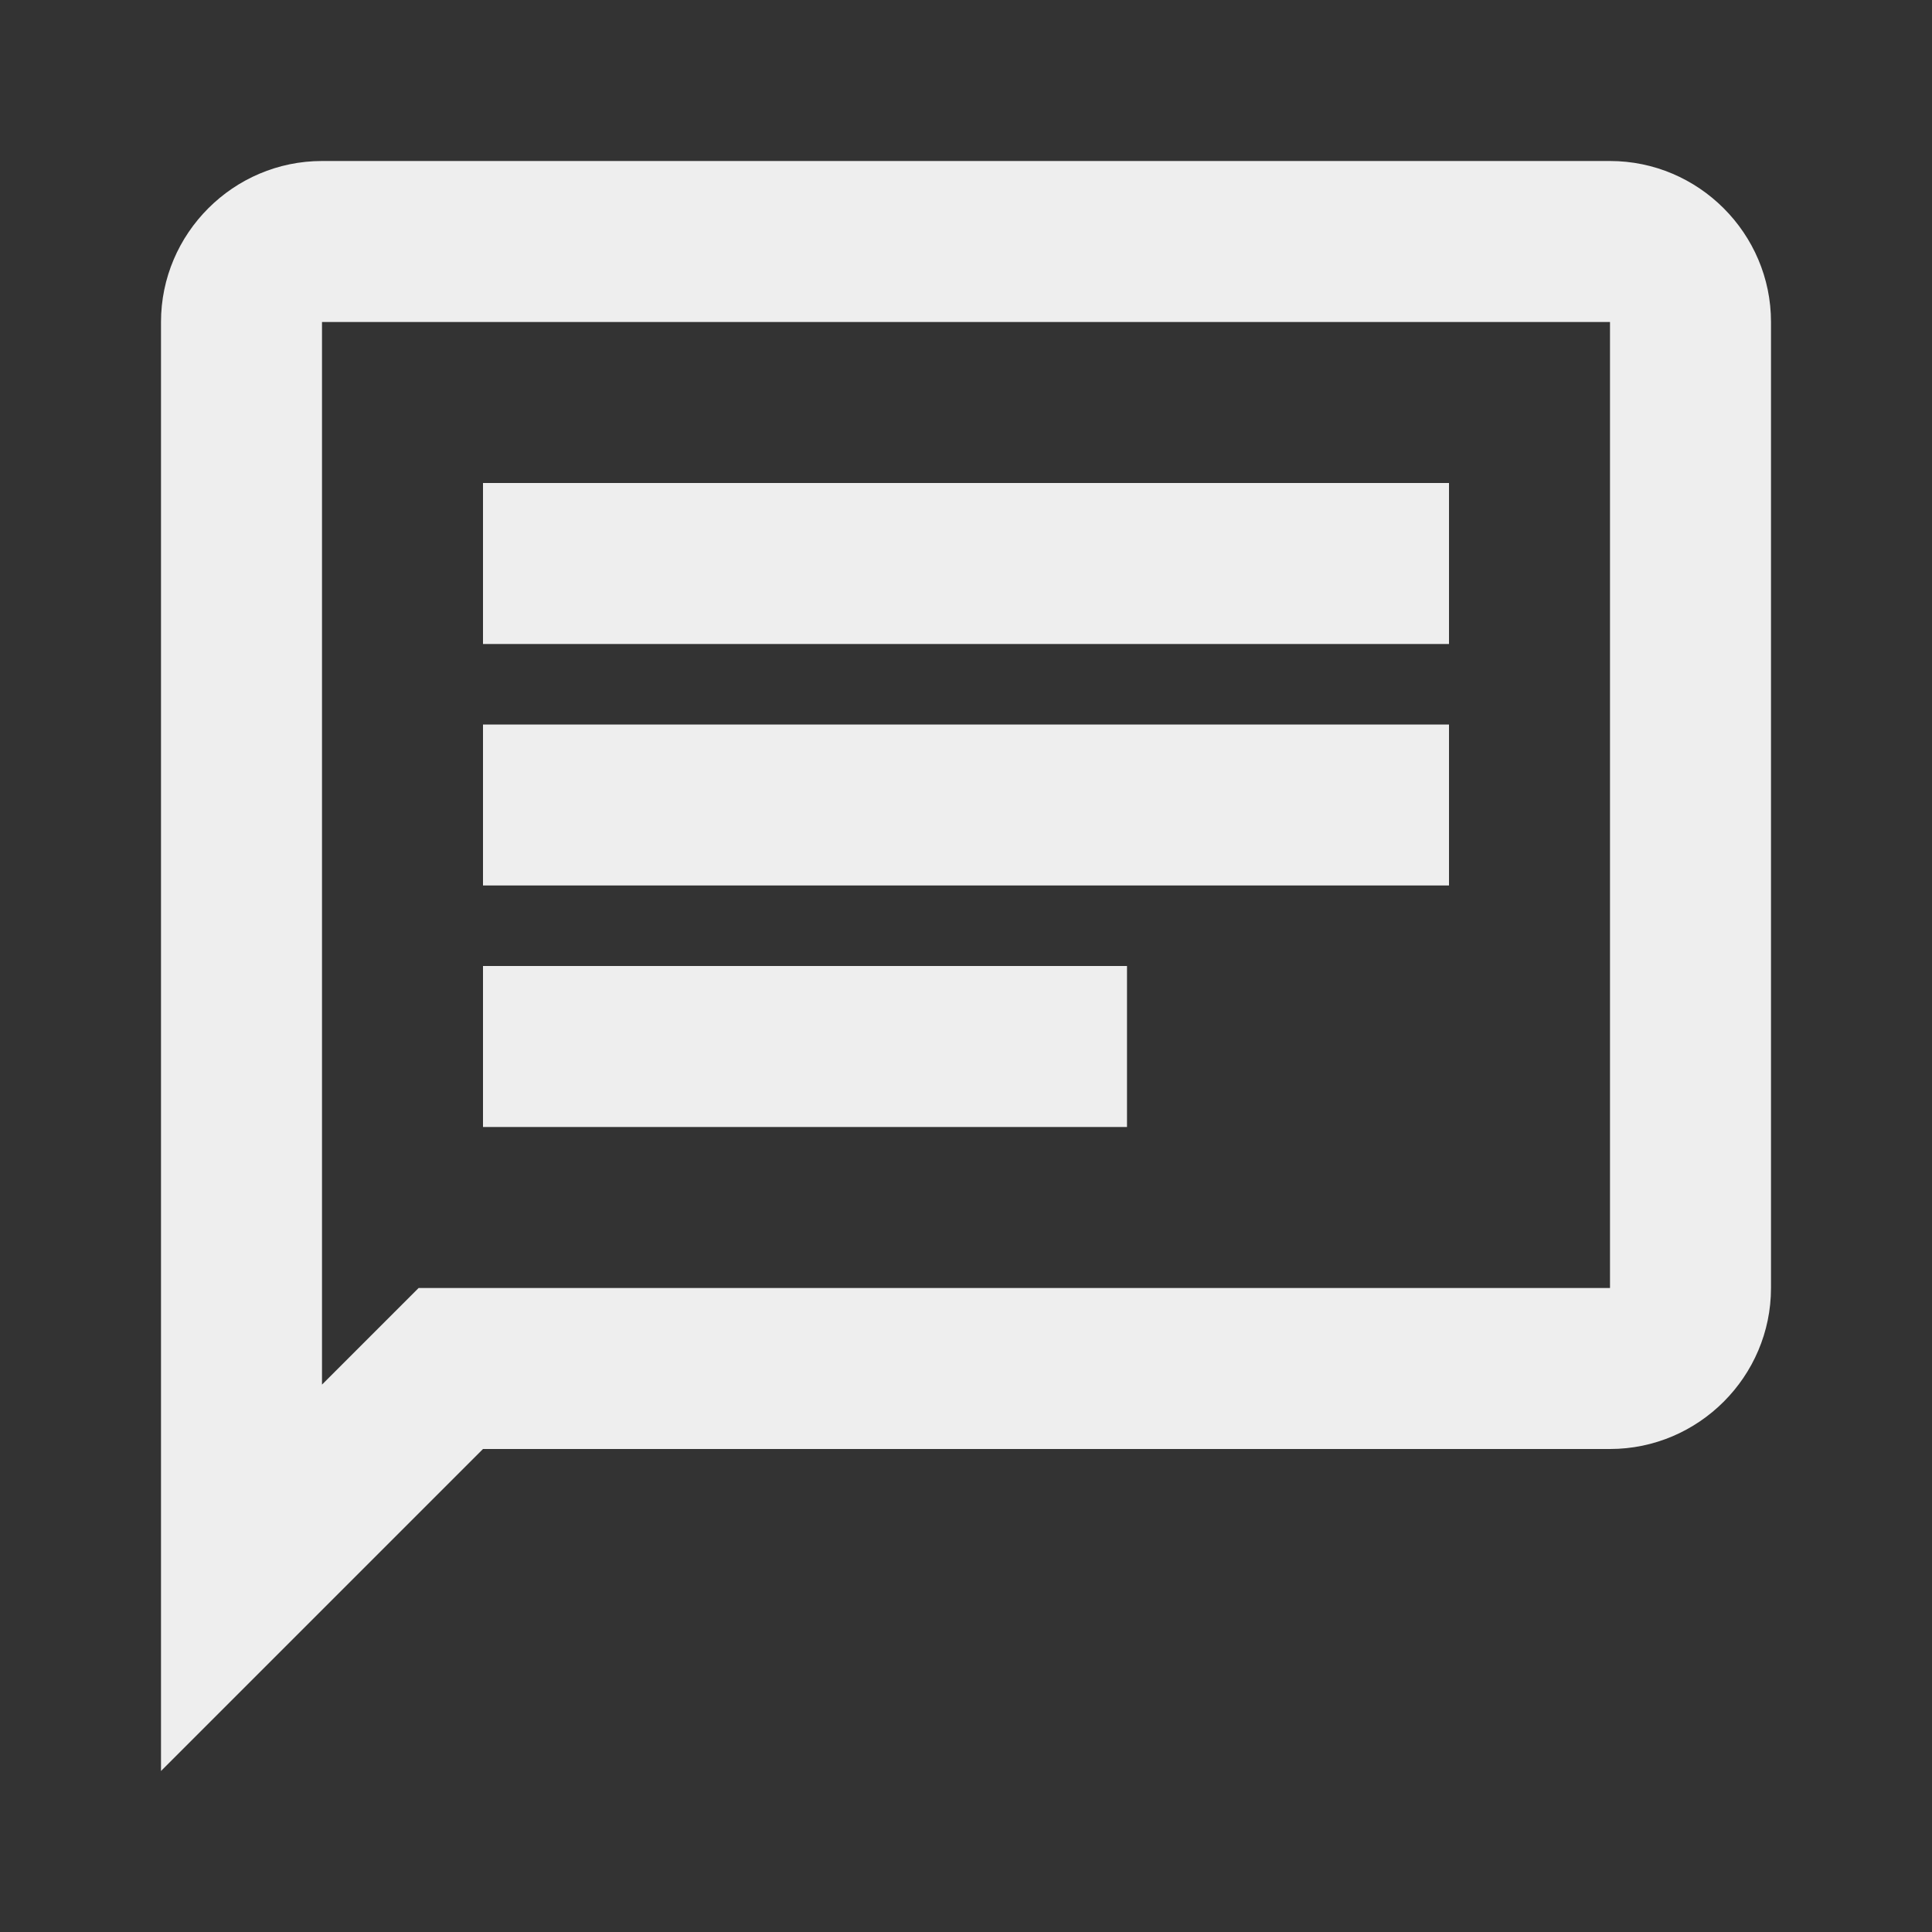
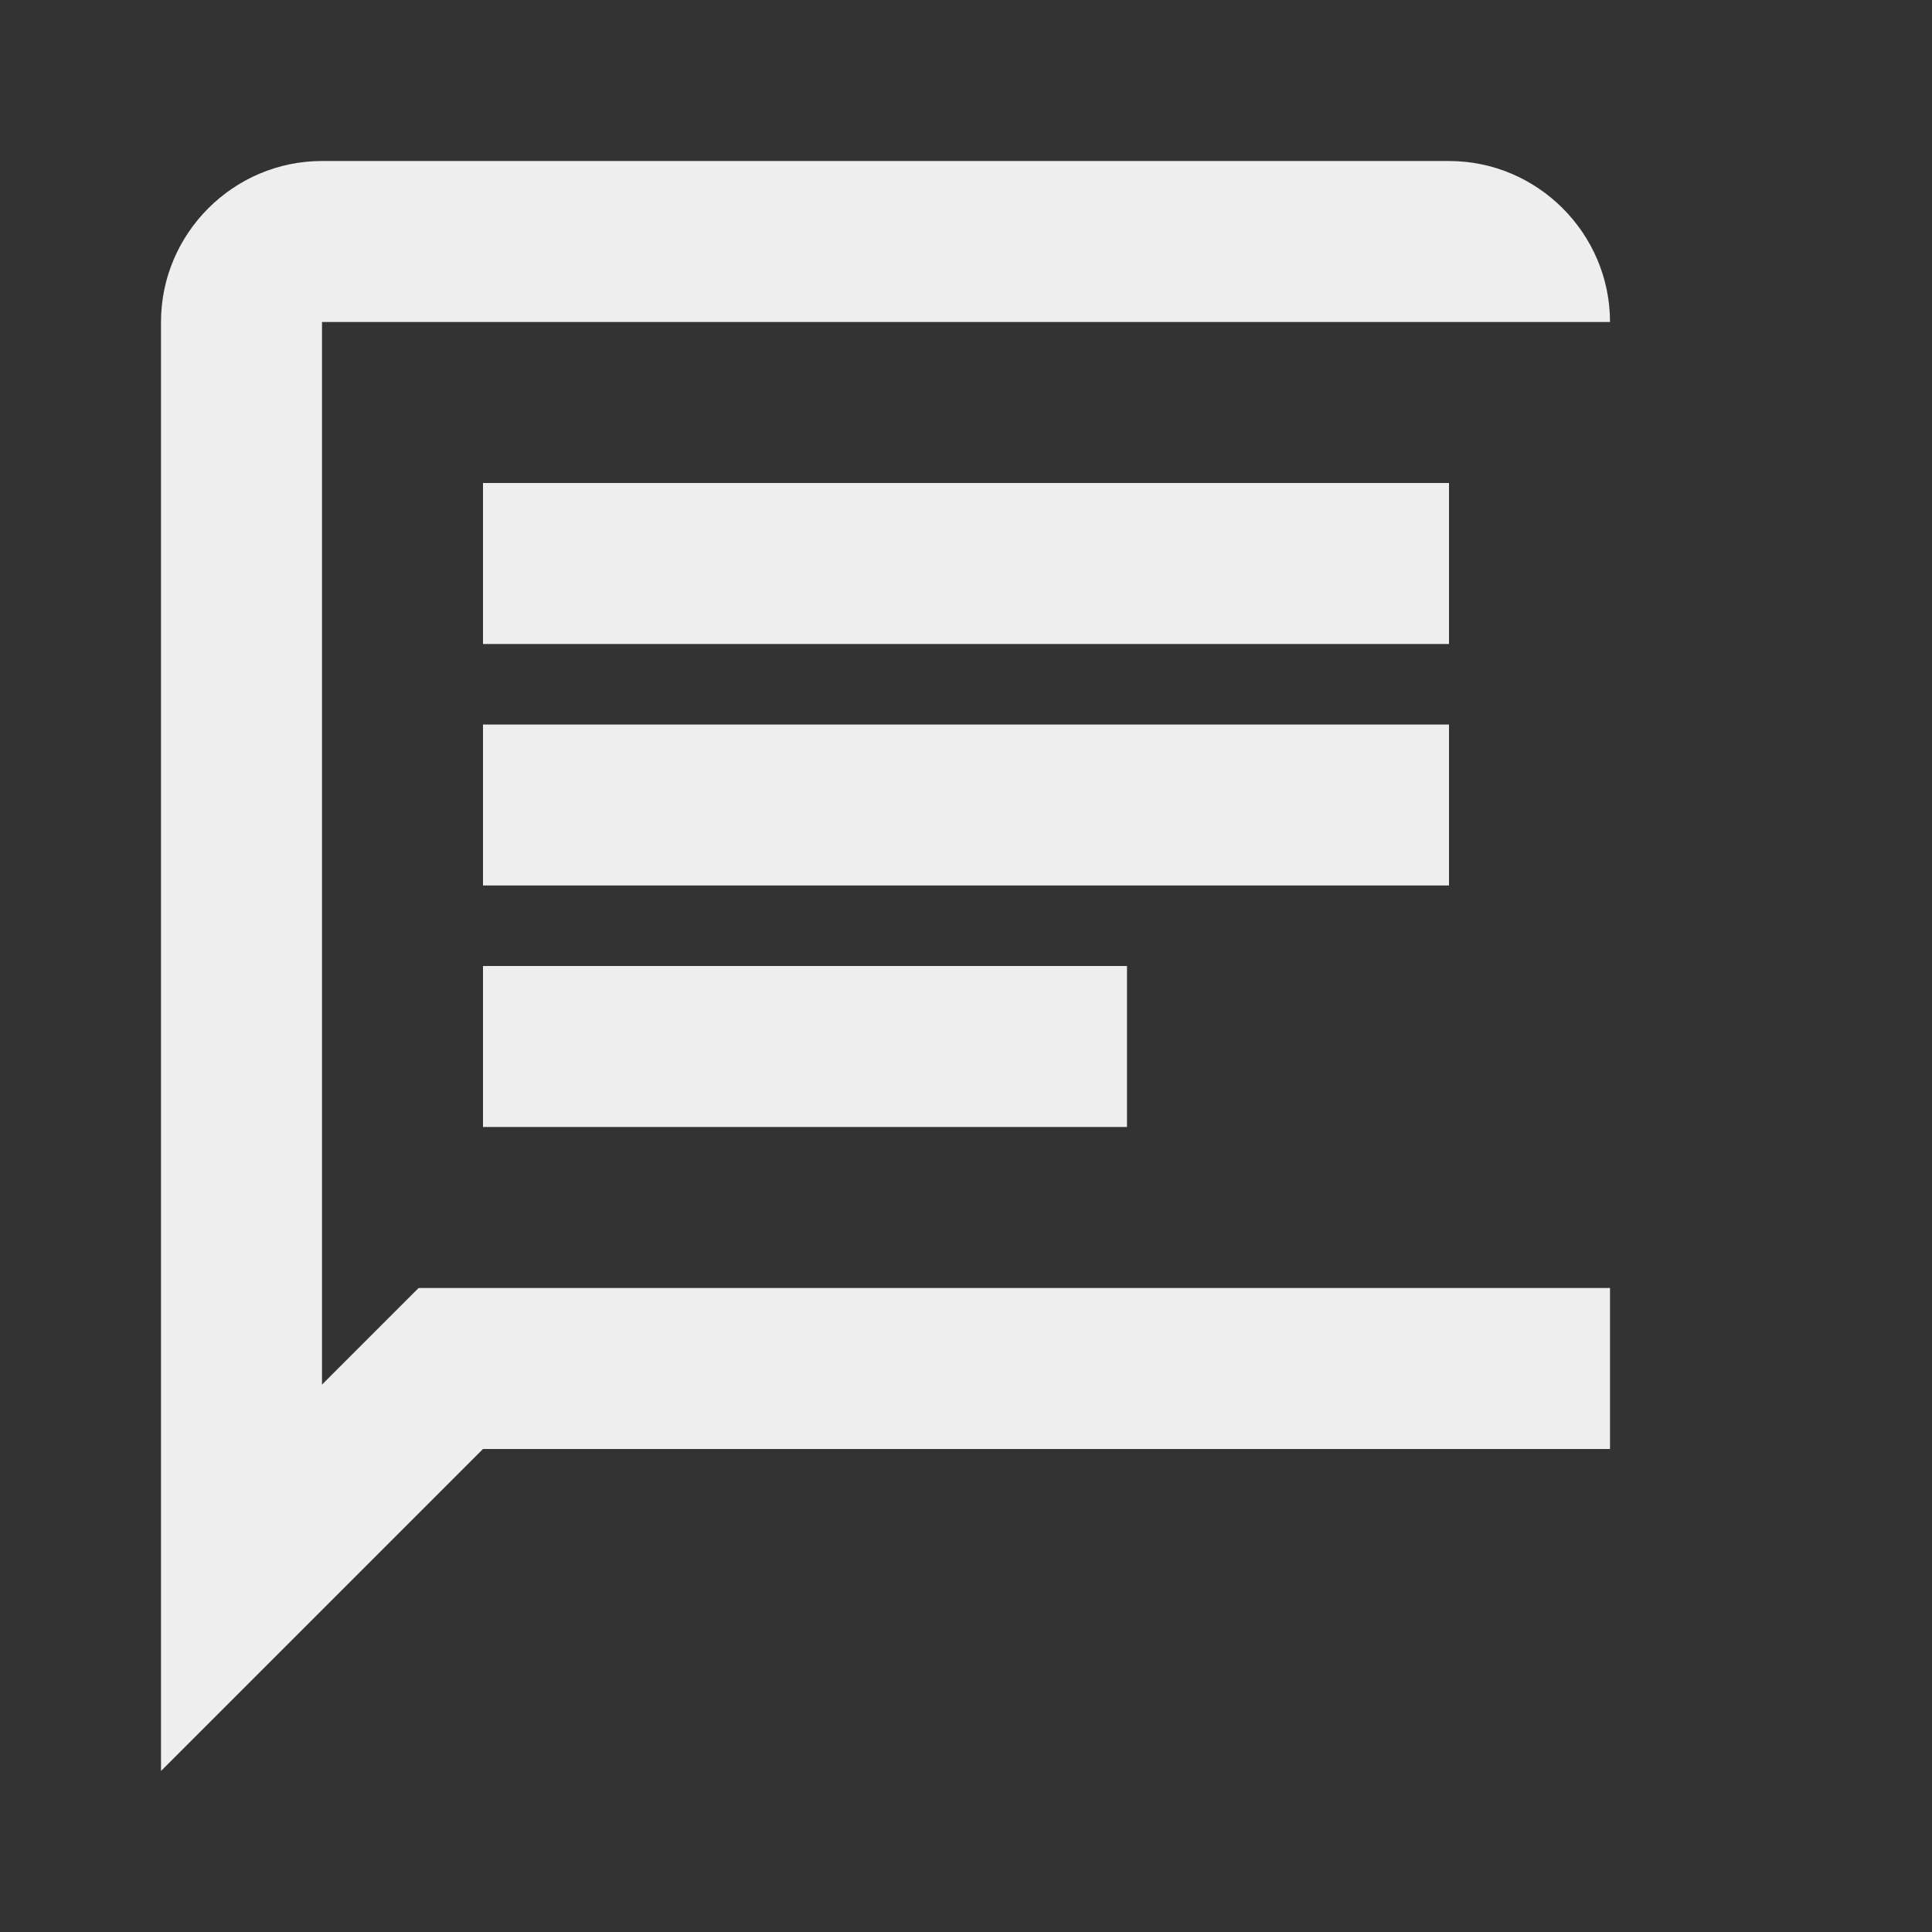
<svg xmlns="http://www.w3.org/2000/svg" id="Слой_1" x="0px" y="0px" viewBox="0 0 24 24" style="enable-background:new 0 0 24 24;" xml:space="preserve">
  <rect x="0" y="0" width="24" height="24" fill="#333333" stroke="none" />
  <style type="text/css"> .st0{fill:#EEEEEE;} </style>
-   <path class="st0" d="M4,4h16v12H5.2L4,17.2V4 M4,2C2.9,2,2,2.9,2,4l0,18l4-4h14c1.1,0,2-0.9,2-2V4c0-1.1-0.9-2-2-2H4z M6,12h8v2H6 V12z M6,9h12v2H6V9z M6,6h12v2H6V6z" />
+   <path class="st0" d="M4,4h16v12H5.2L4,17.2V4 M4,2C2.9,2,2,2.9,2,4l0,18l4-4h14V4c0-1.1-0.9-2-2-2H4z M6,12h8v2H6 V12z M6,9h12v2H6V9z M6,6h12v2H6V6z" />
</svg>